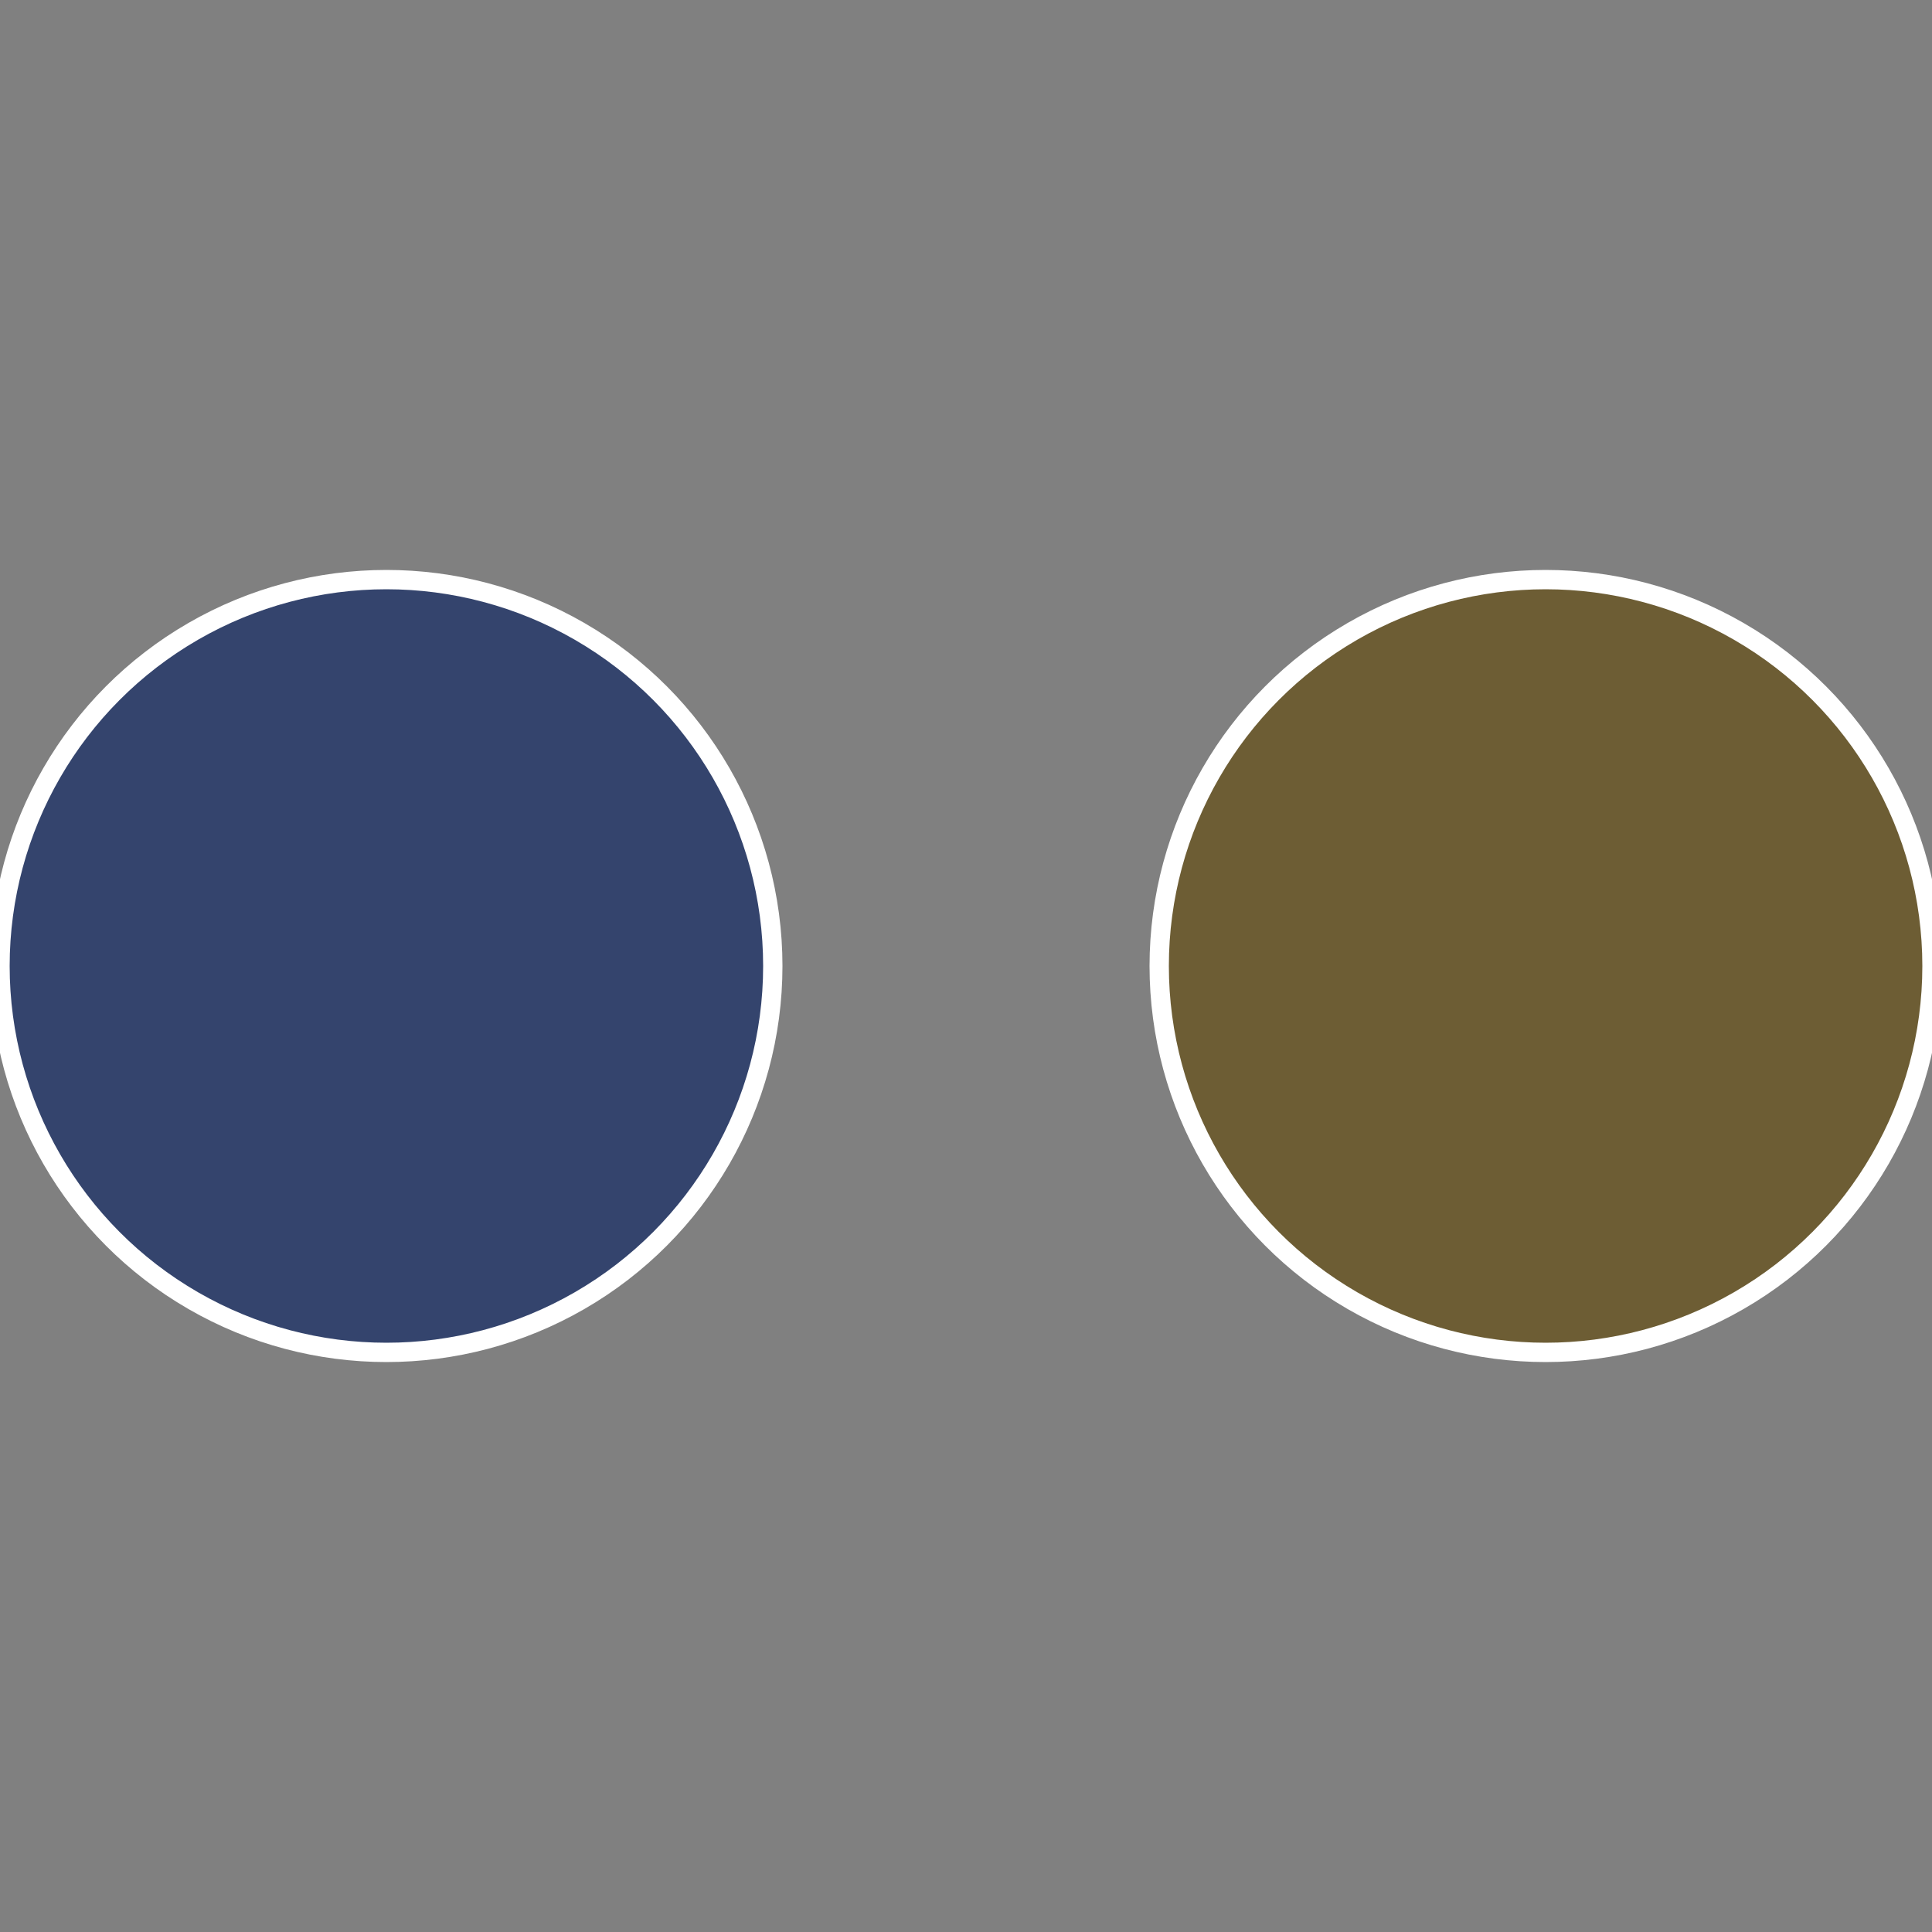
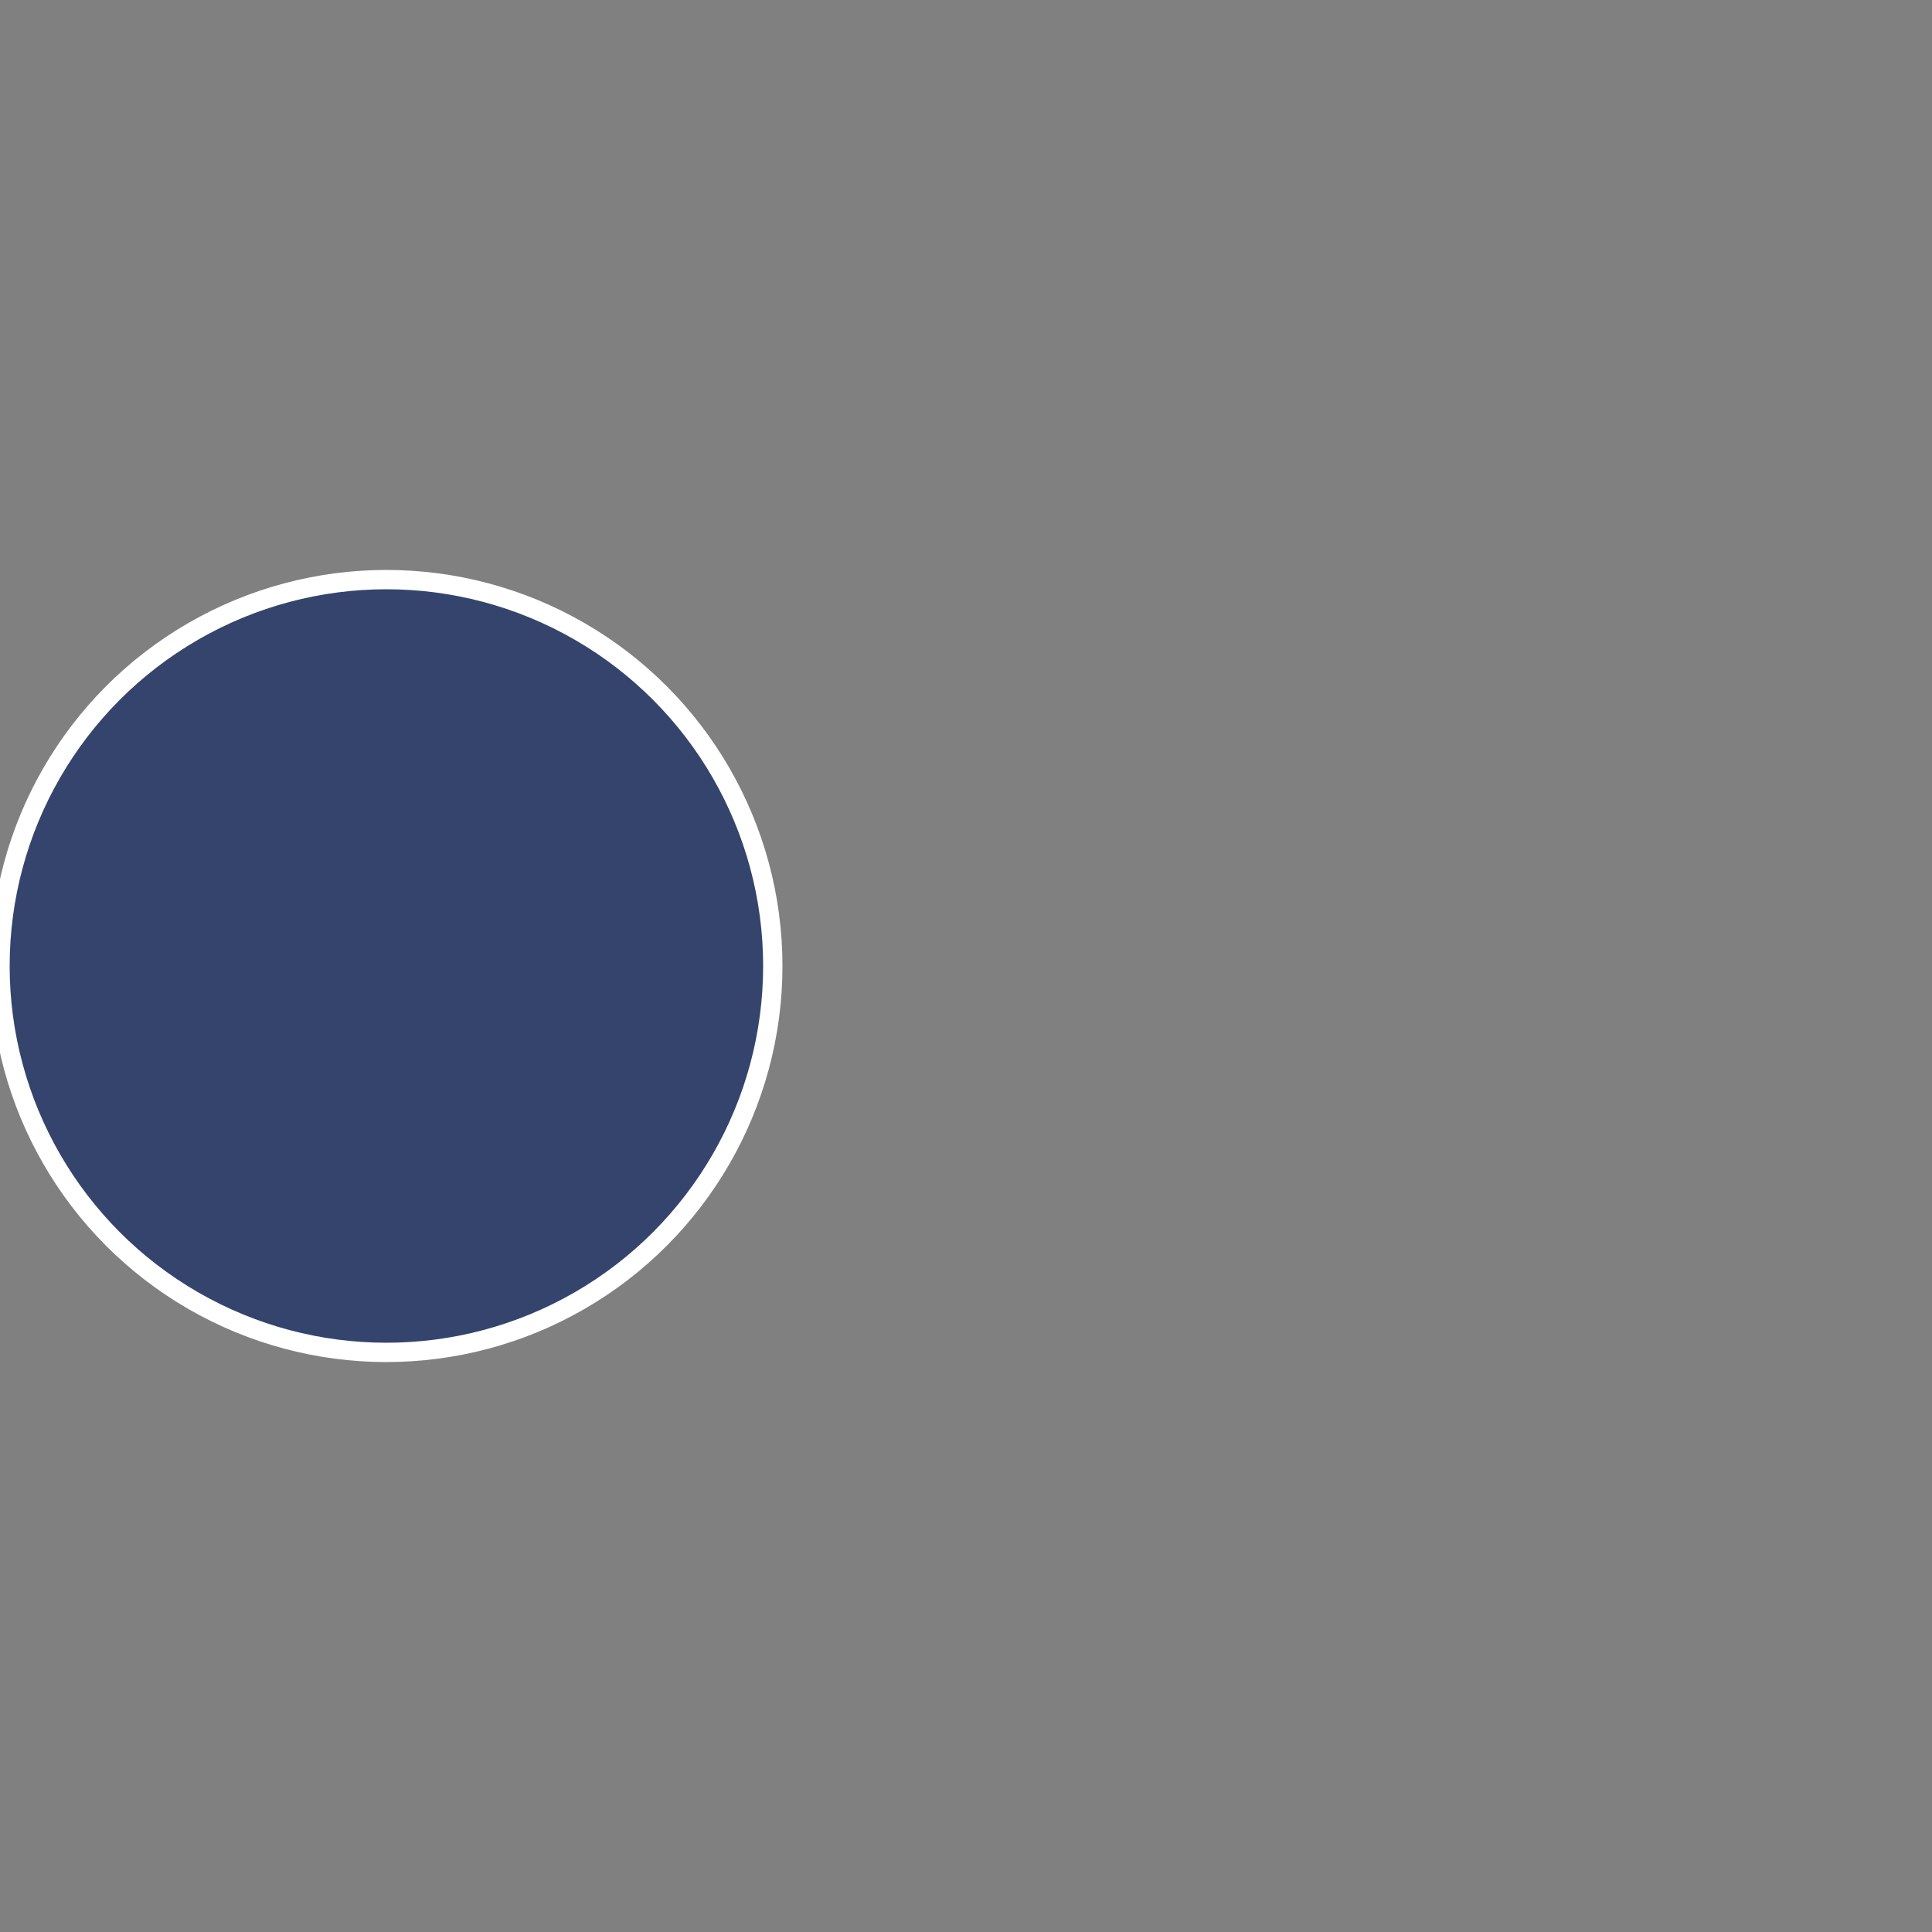
<svg xmlns="http://www.w3.org/2000/svg" width="500" height="500" viewBox="-1 -1 2 2">
  <rect x="-1" y="-1" width="2" height="2" fill="#808080" stroke="none" />
-   <circle cx="0.6" cy="0" r="0.4" fill="#6d5d34" stroke="#fff" stroke-width="1%" />
  <circle cx="-0.6" cy="7.3478807948841E-17" r="0.4" fill="#34446d" stroke="#fff" stroke-width="1%" />
</svg>